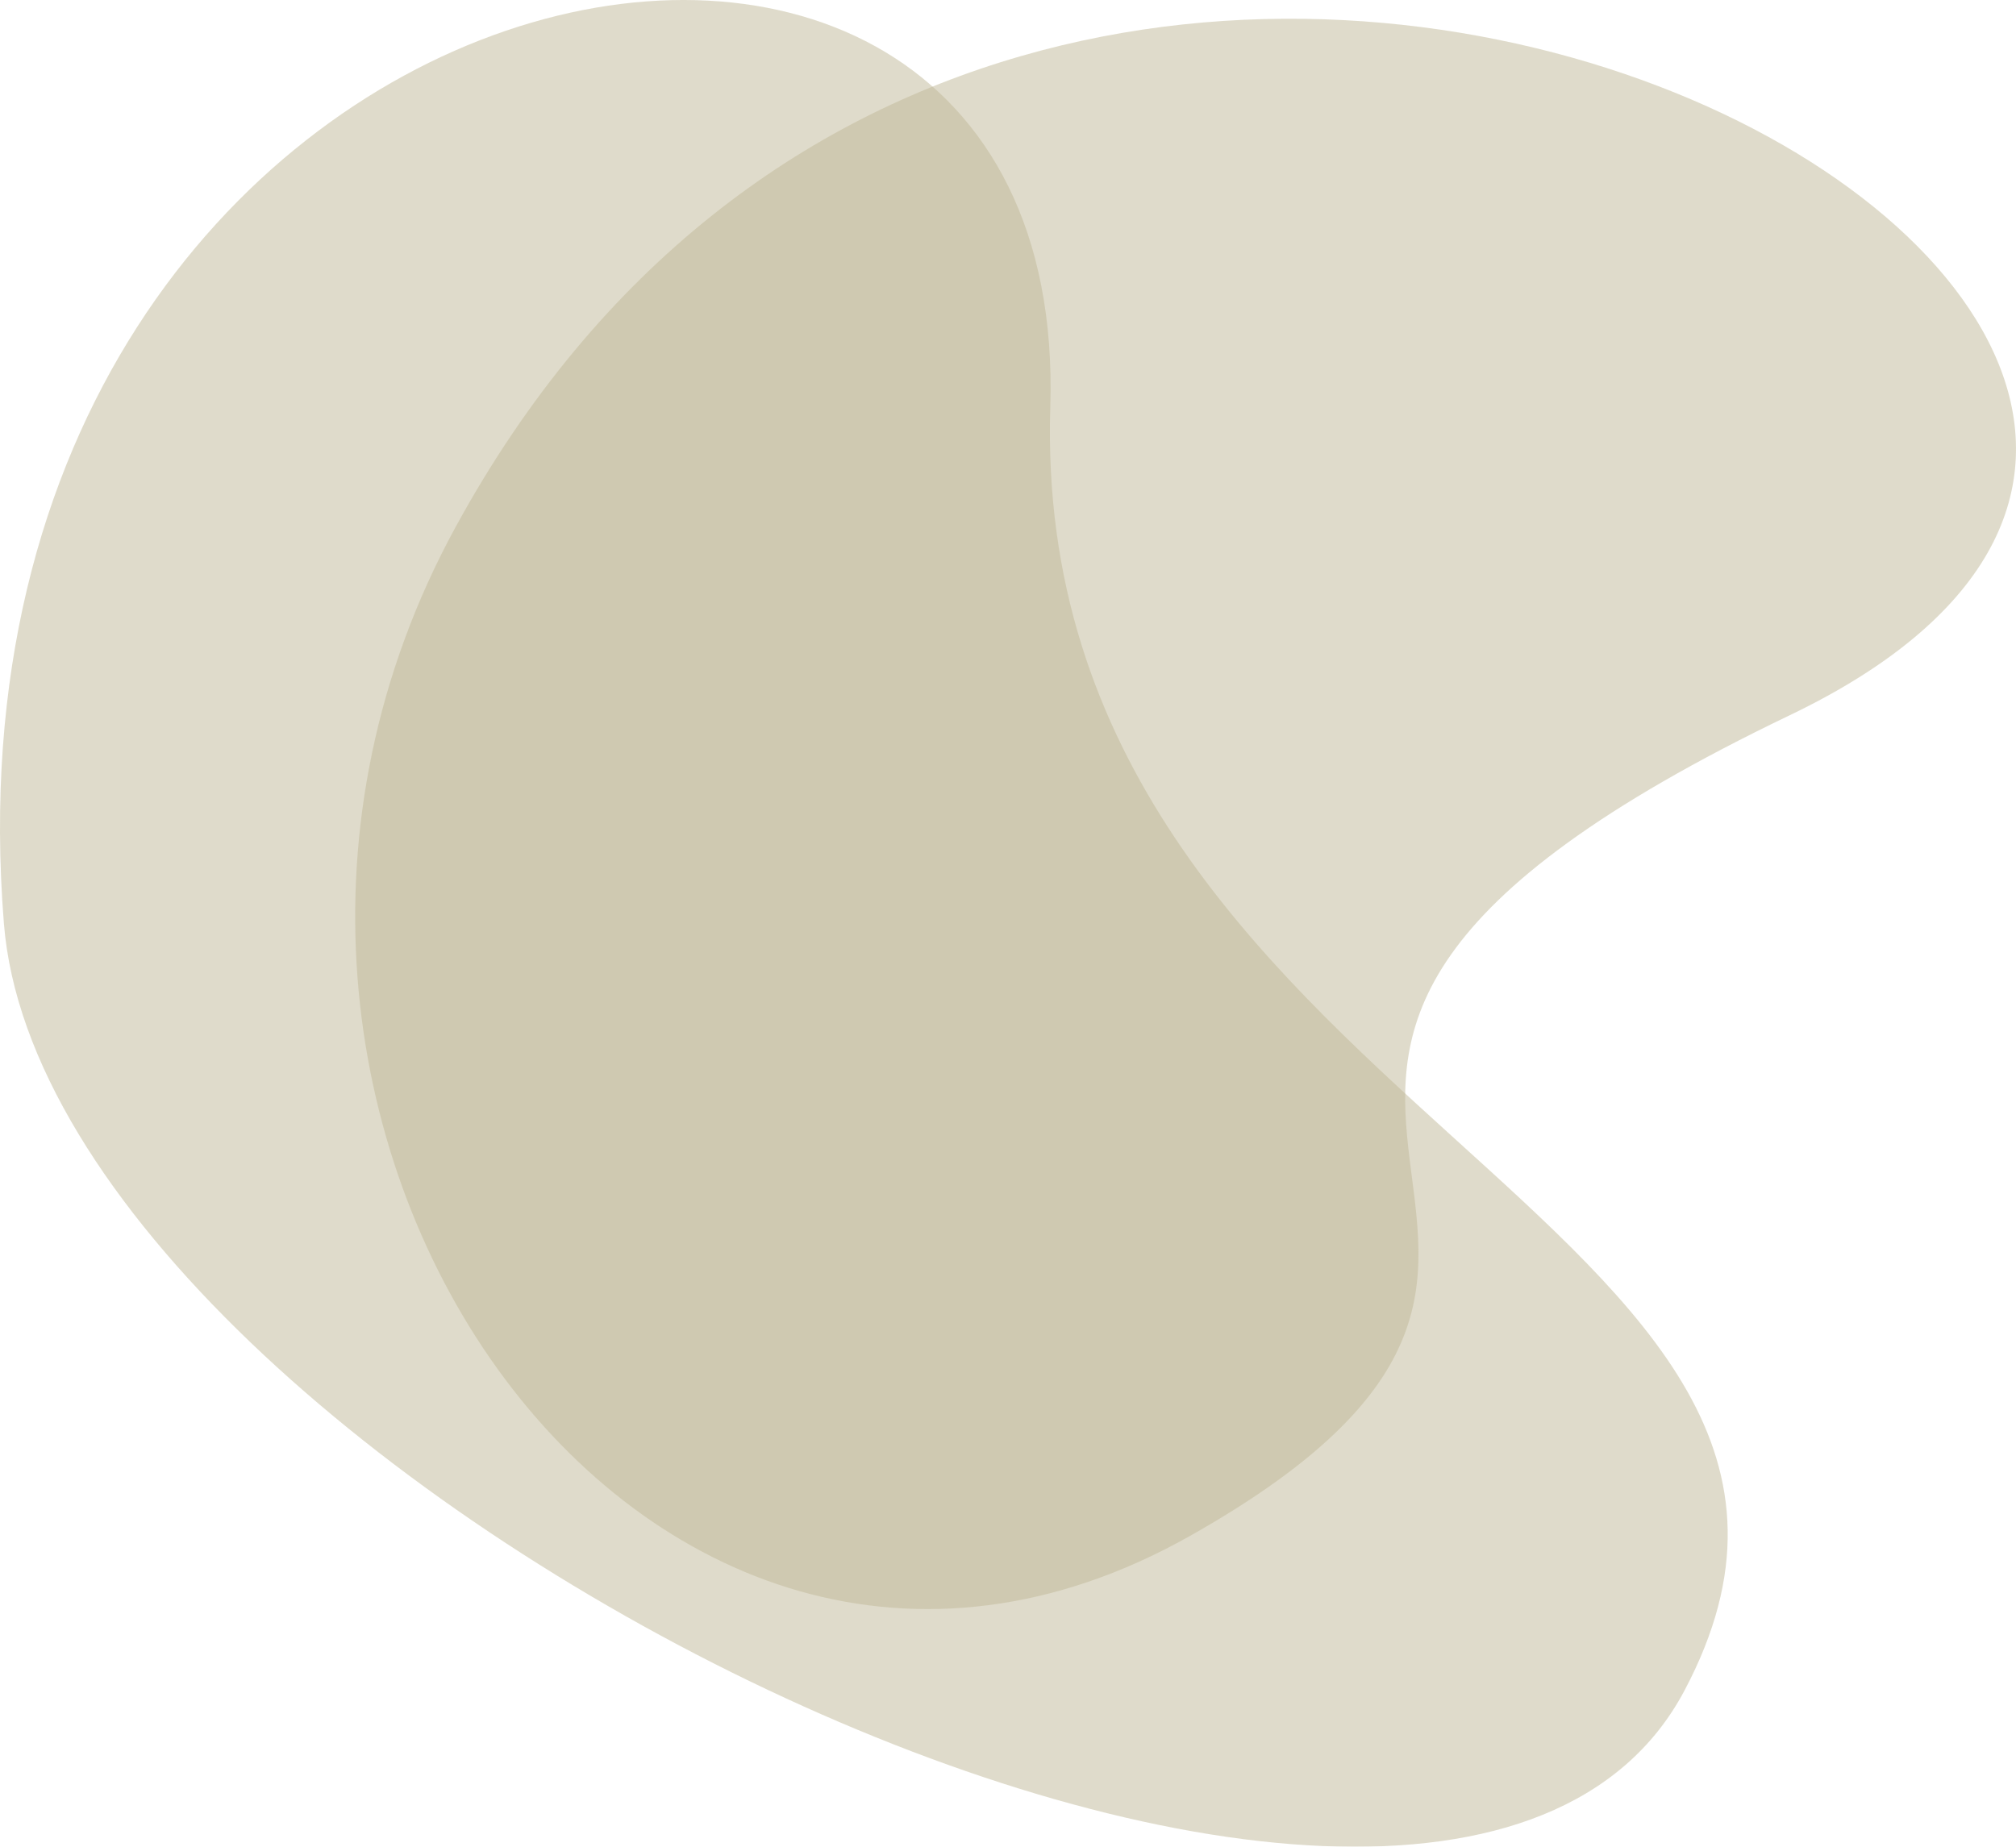
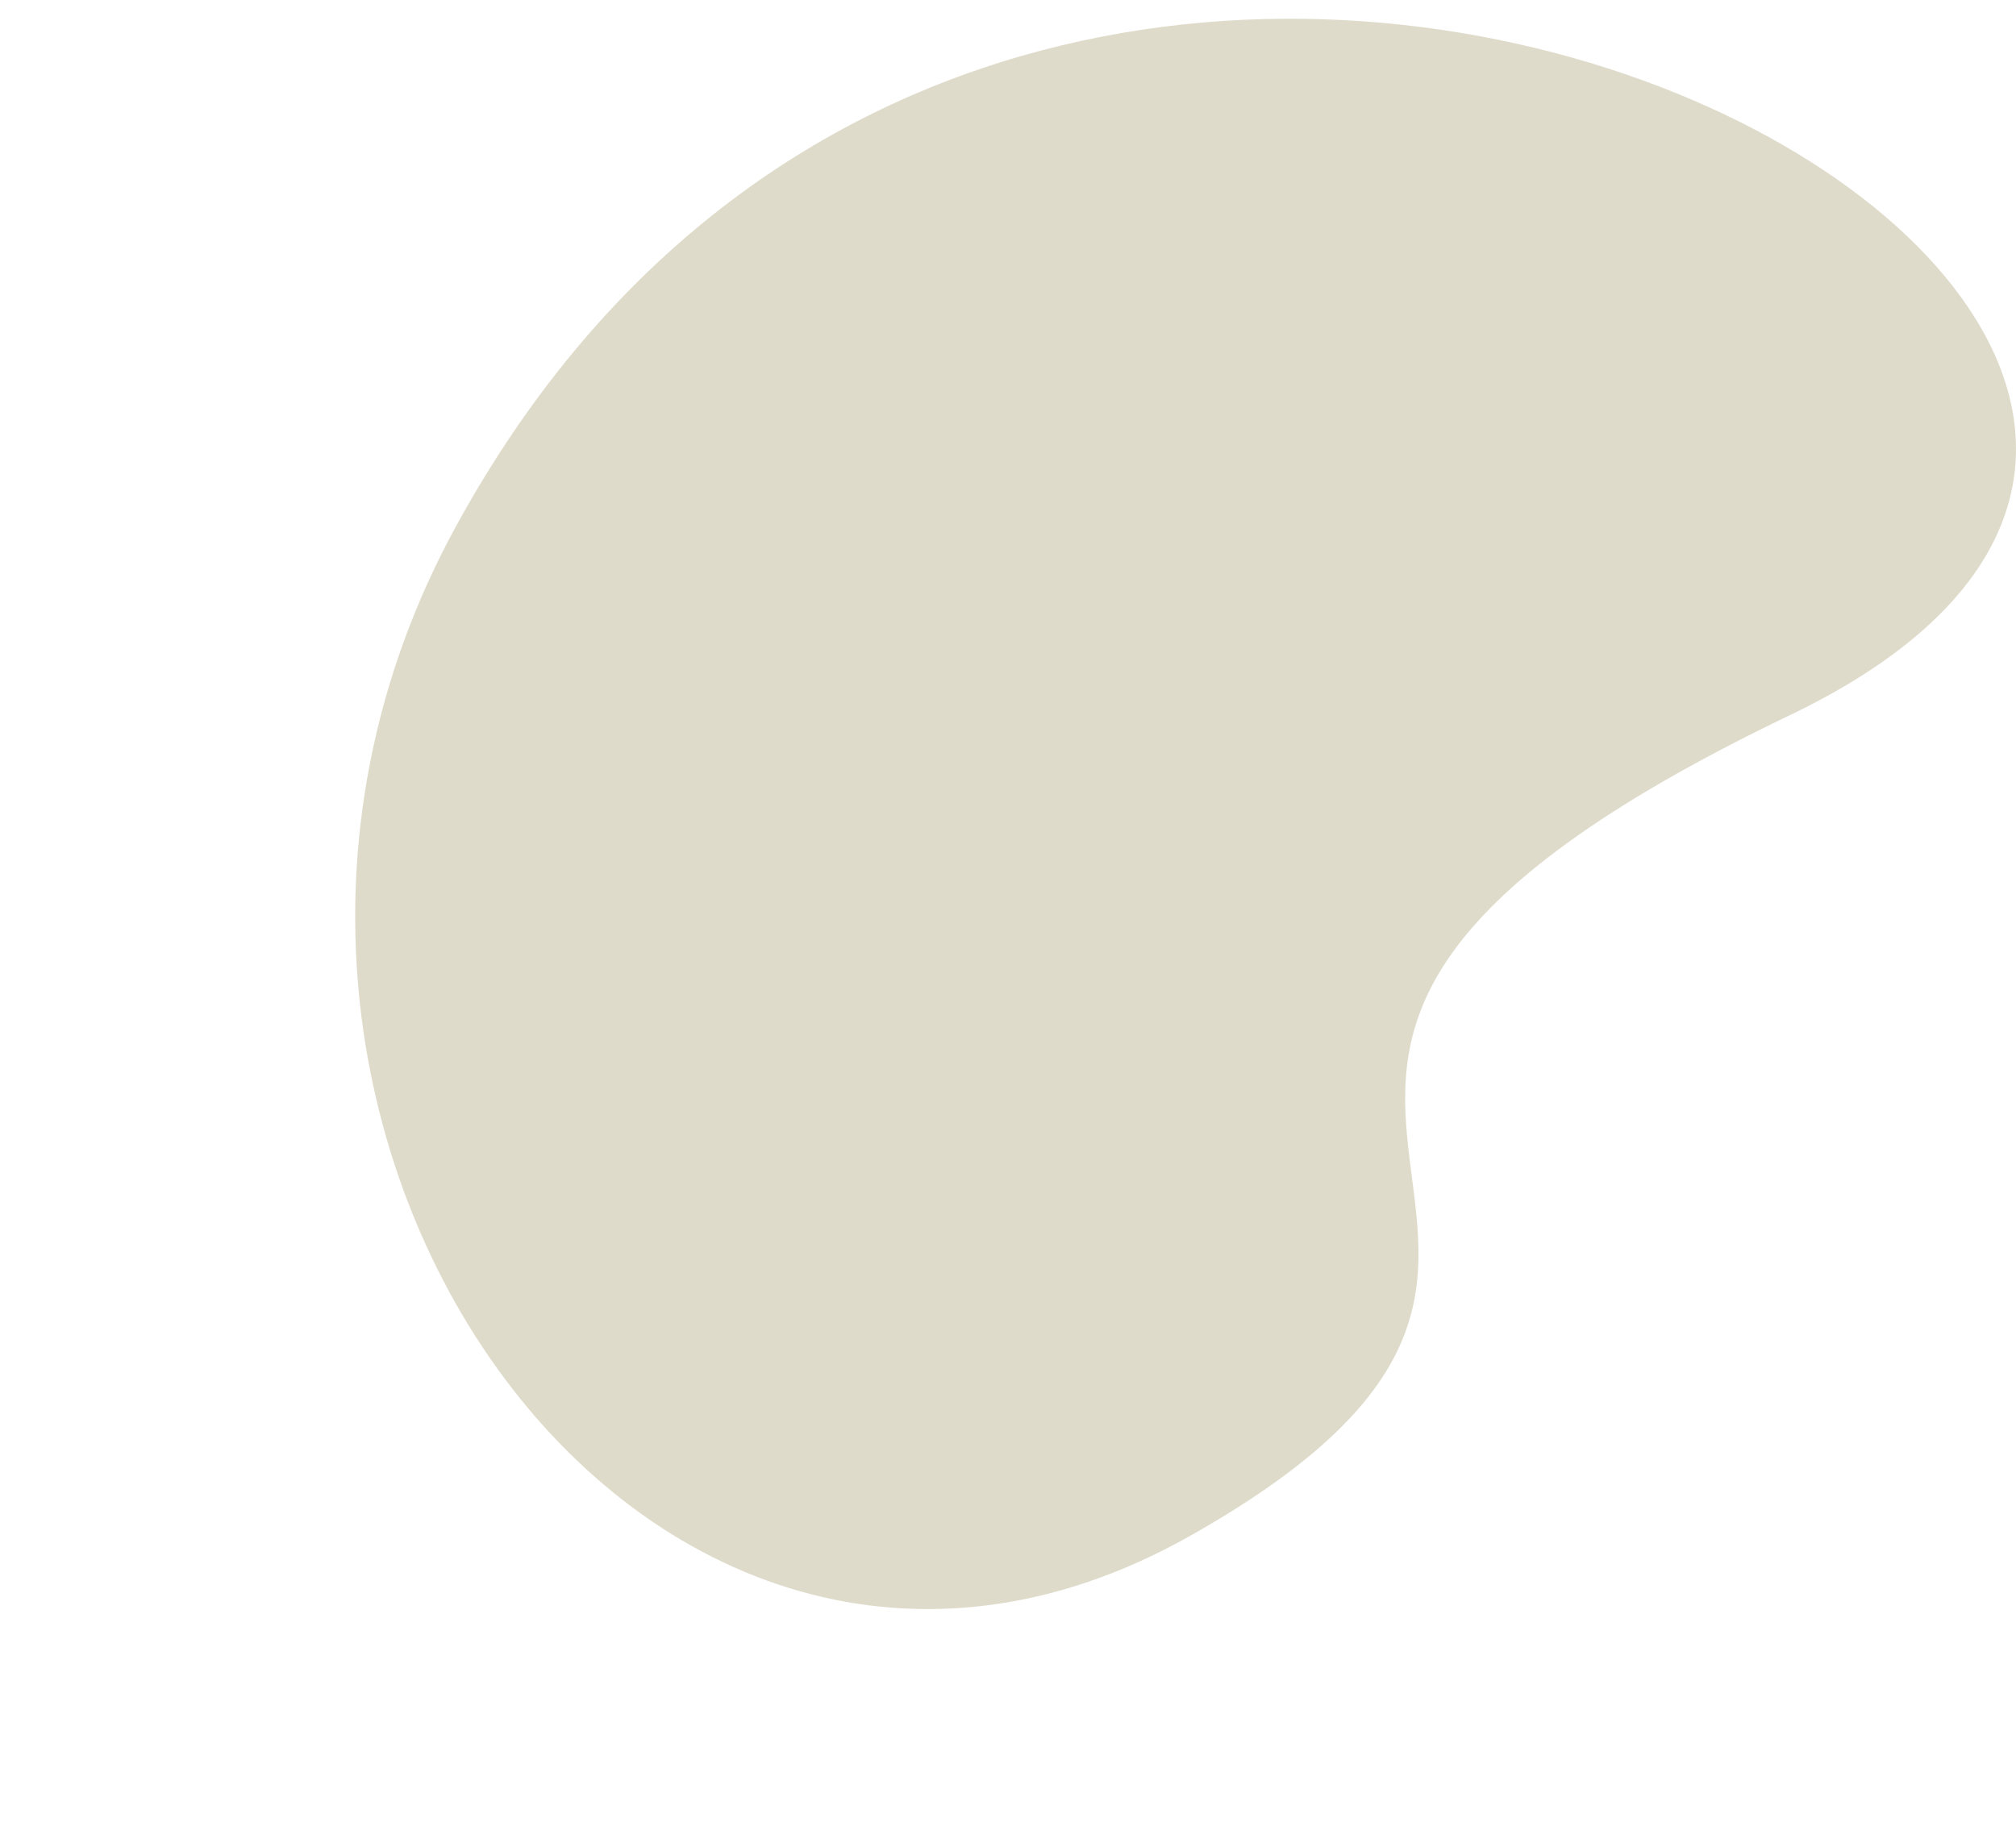
<svg xmlns="http://www.w3.org/2000/svg" id="Group_648" data-name="Group 648" width="81.206" height="74.406" viewBox="0 0 81.206 74.406">
  <defs>
    <clipPath id="clip-path">
      <rect id="Rectangle_1234" data-name="Rectangle 1234" width="81.206" height="74.406" fill="none" />
    </clipPath>
    <clipPath id="clip-path-3">
-       <rect id="Rectangle_1231" data-name="Rectangle 1231" width="69.594" height="74.406" fill="none" />
-     </clipPath>
+       </clipPath>
    <clipPath id="clip-path-4">
      <rect id="Rectangle_1232" data-name="Rectangle 1232" width="66.899" height="64.077" fill="none" />
    </clipPath>
  </defs>
  <g id="Group_647" data-name="Group 647" clip-path="url(#clip-path)">
    <g id="Group_646" data-name="Group 646">
      <g id="Group_645" data-name="Group 645" clip-path="url(#clip-path)">
        <g id="Group_641" data-name="Group 641" opacity="0.5">
          <g id="Group_640" data-name="Group 640">
            <g id="Group_639" data-name="Group 639" clip-path="url(#clip-path-3)">
              <path id="Path_37033" data-name="Path 37033" d="M.156,37.2C-3.016-2.616,43.192-11.941,42.307,16.388S77.861,49.225,67.852,68.114,1.927,59.441.156,37.2" transform="translate(0 0)" fill="#c0b897" />
            </g>
          </g>
        </g>
        <g id="Group_644" data-name="Group 644" transform="translate(14.307 0.755)" opacity="0.5">
          <g id="Group_643" data-name="Group 643">
            <g id="Group_642" data-name="Group 642" clip-path="url(#clip-path-4)">
              <path id="Path_37034" data-name="Path 37034" d="M26.161,21.662c23.243-42.616,86.217-8,53.757,7.565C49.2,43.958,77.7,49.934,55.736,62.306S13.182,45.46,26.161,21.662" transform="translate(-22.125 -1.168)" fill="#c0b897" />
            </g>
          </g>
        </g>
      </g>
    </g>
  </g>
</svg>